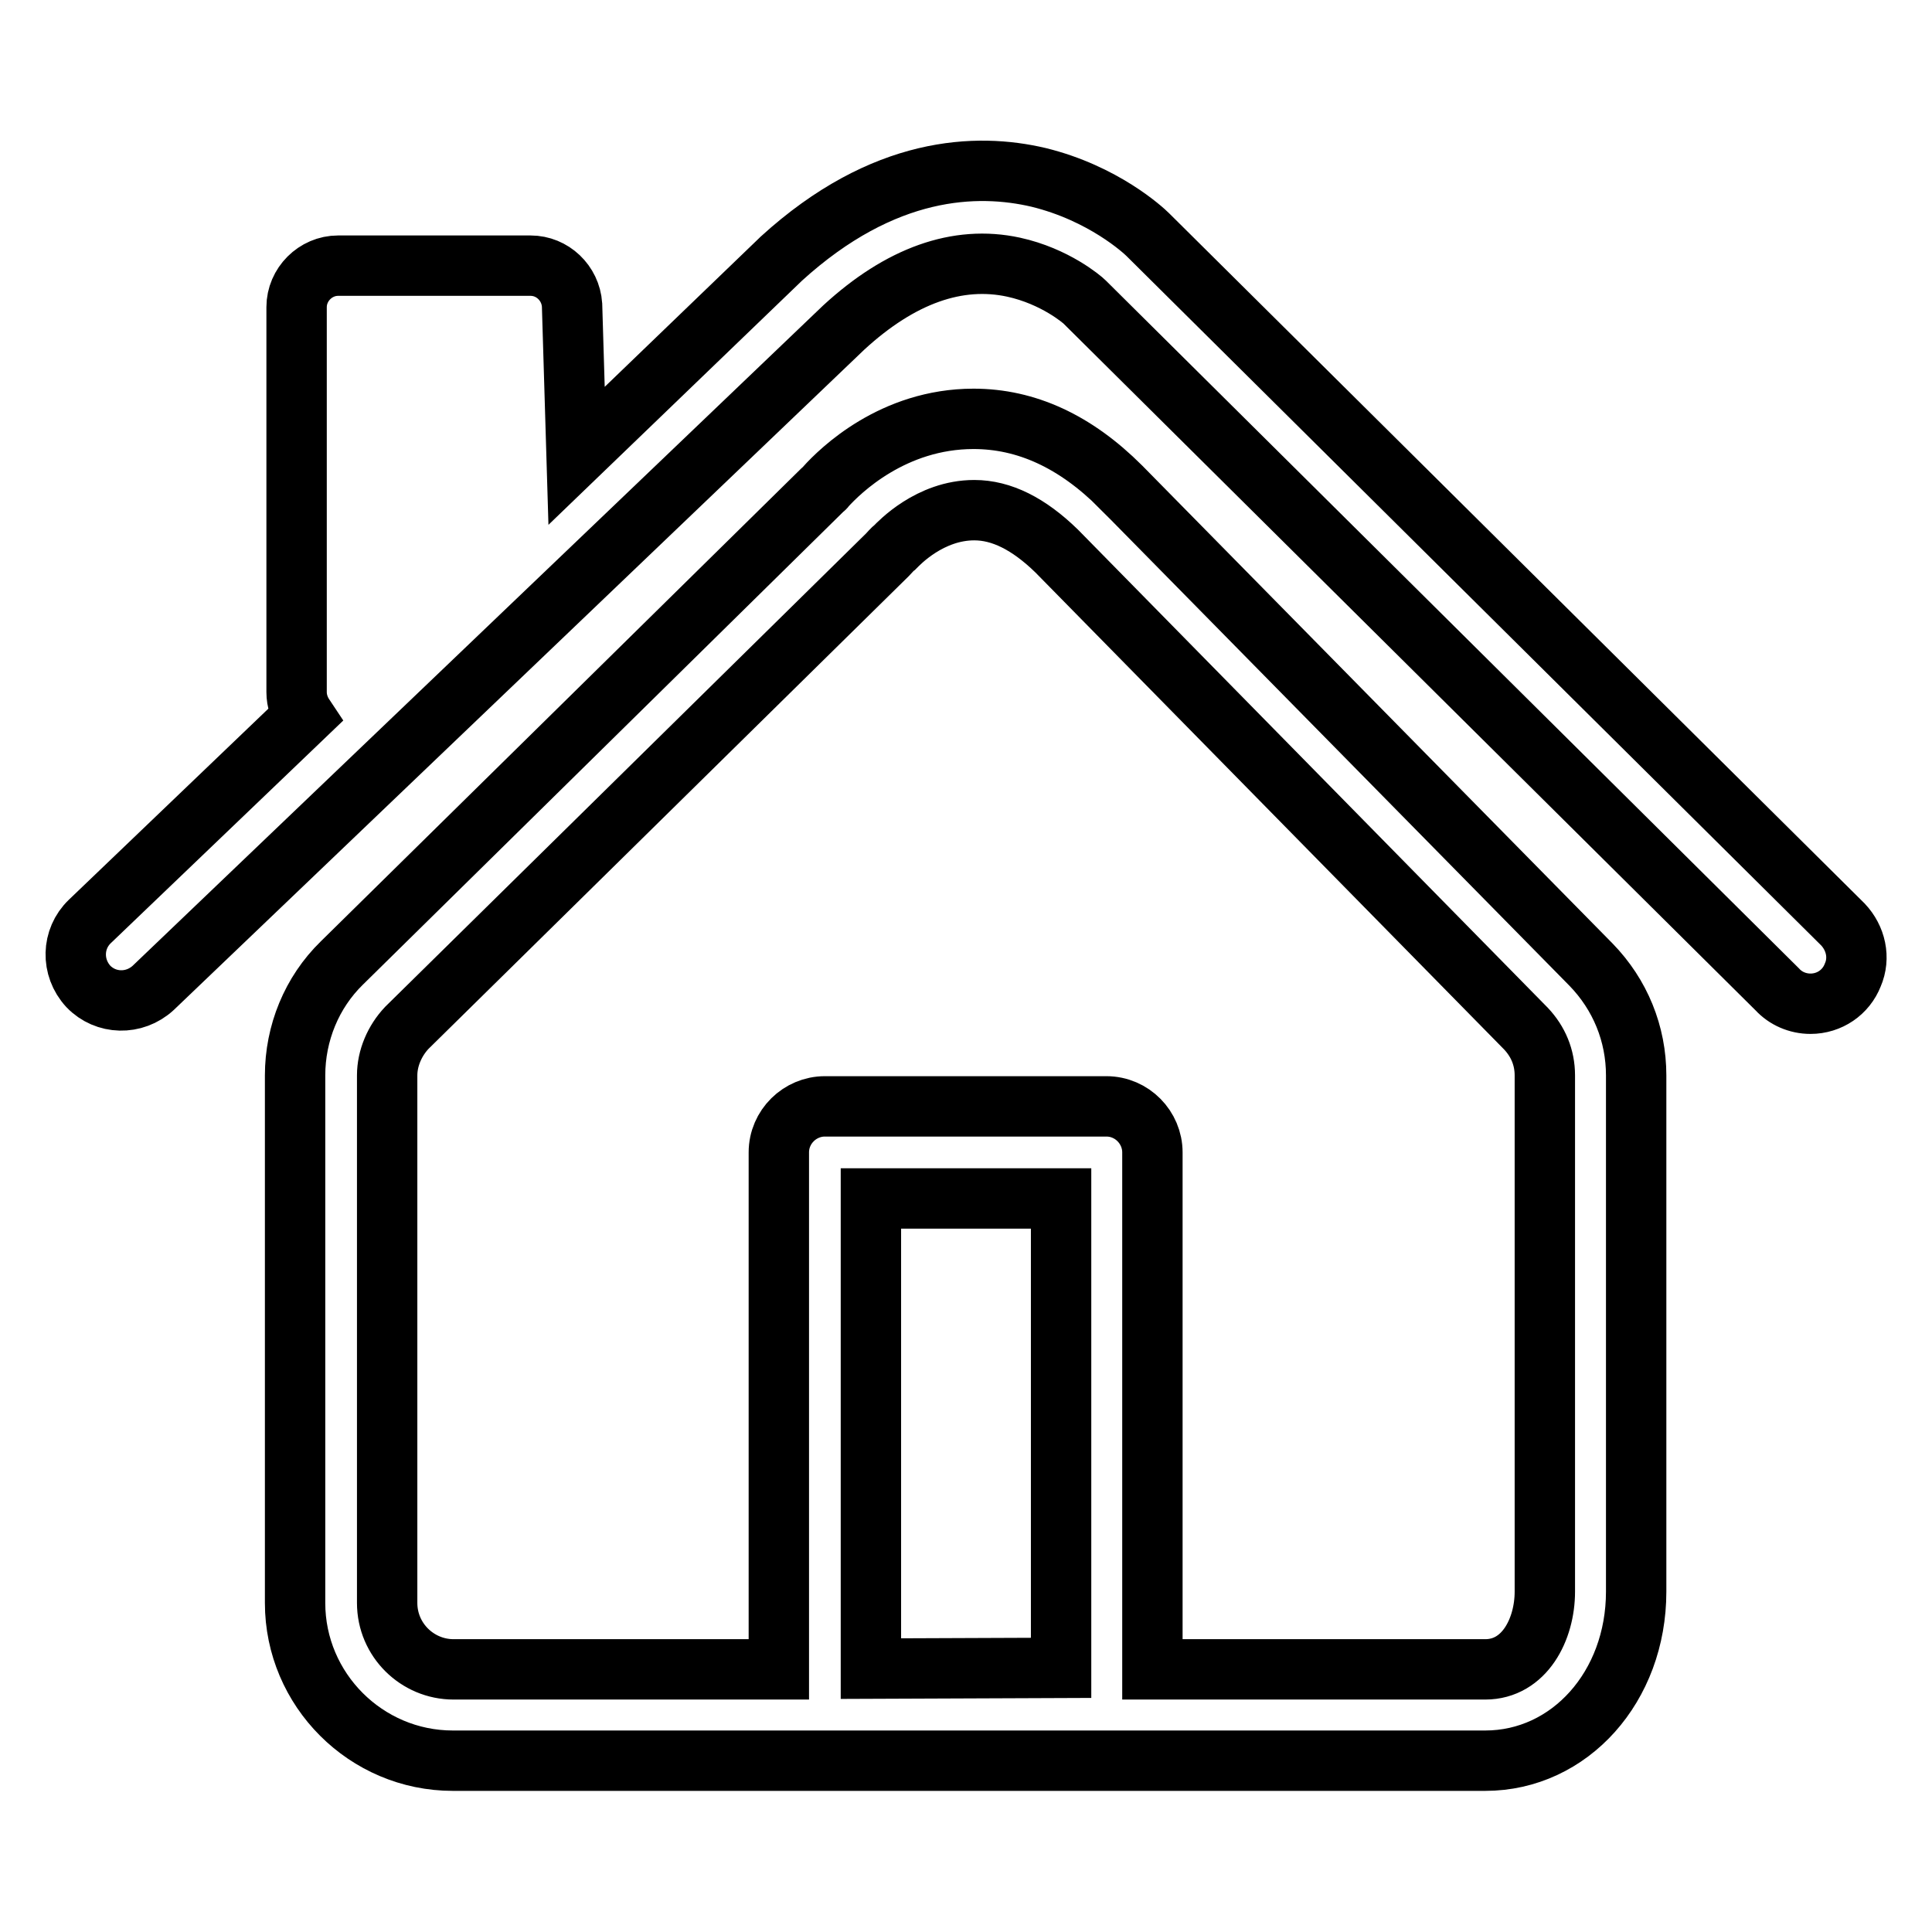
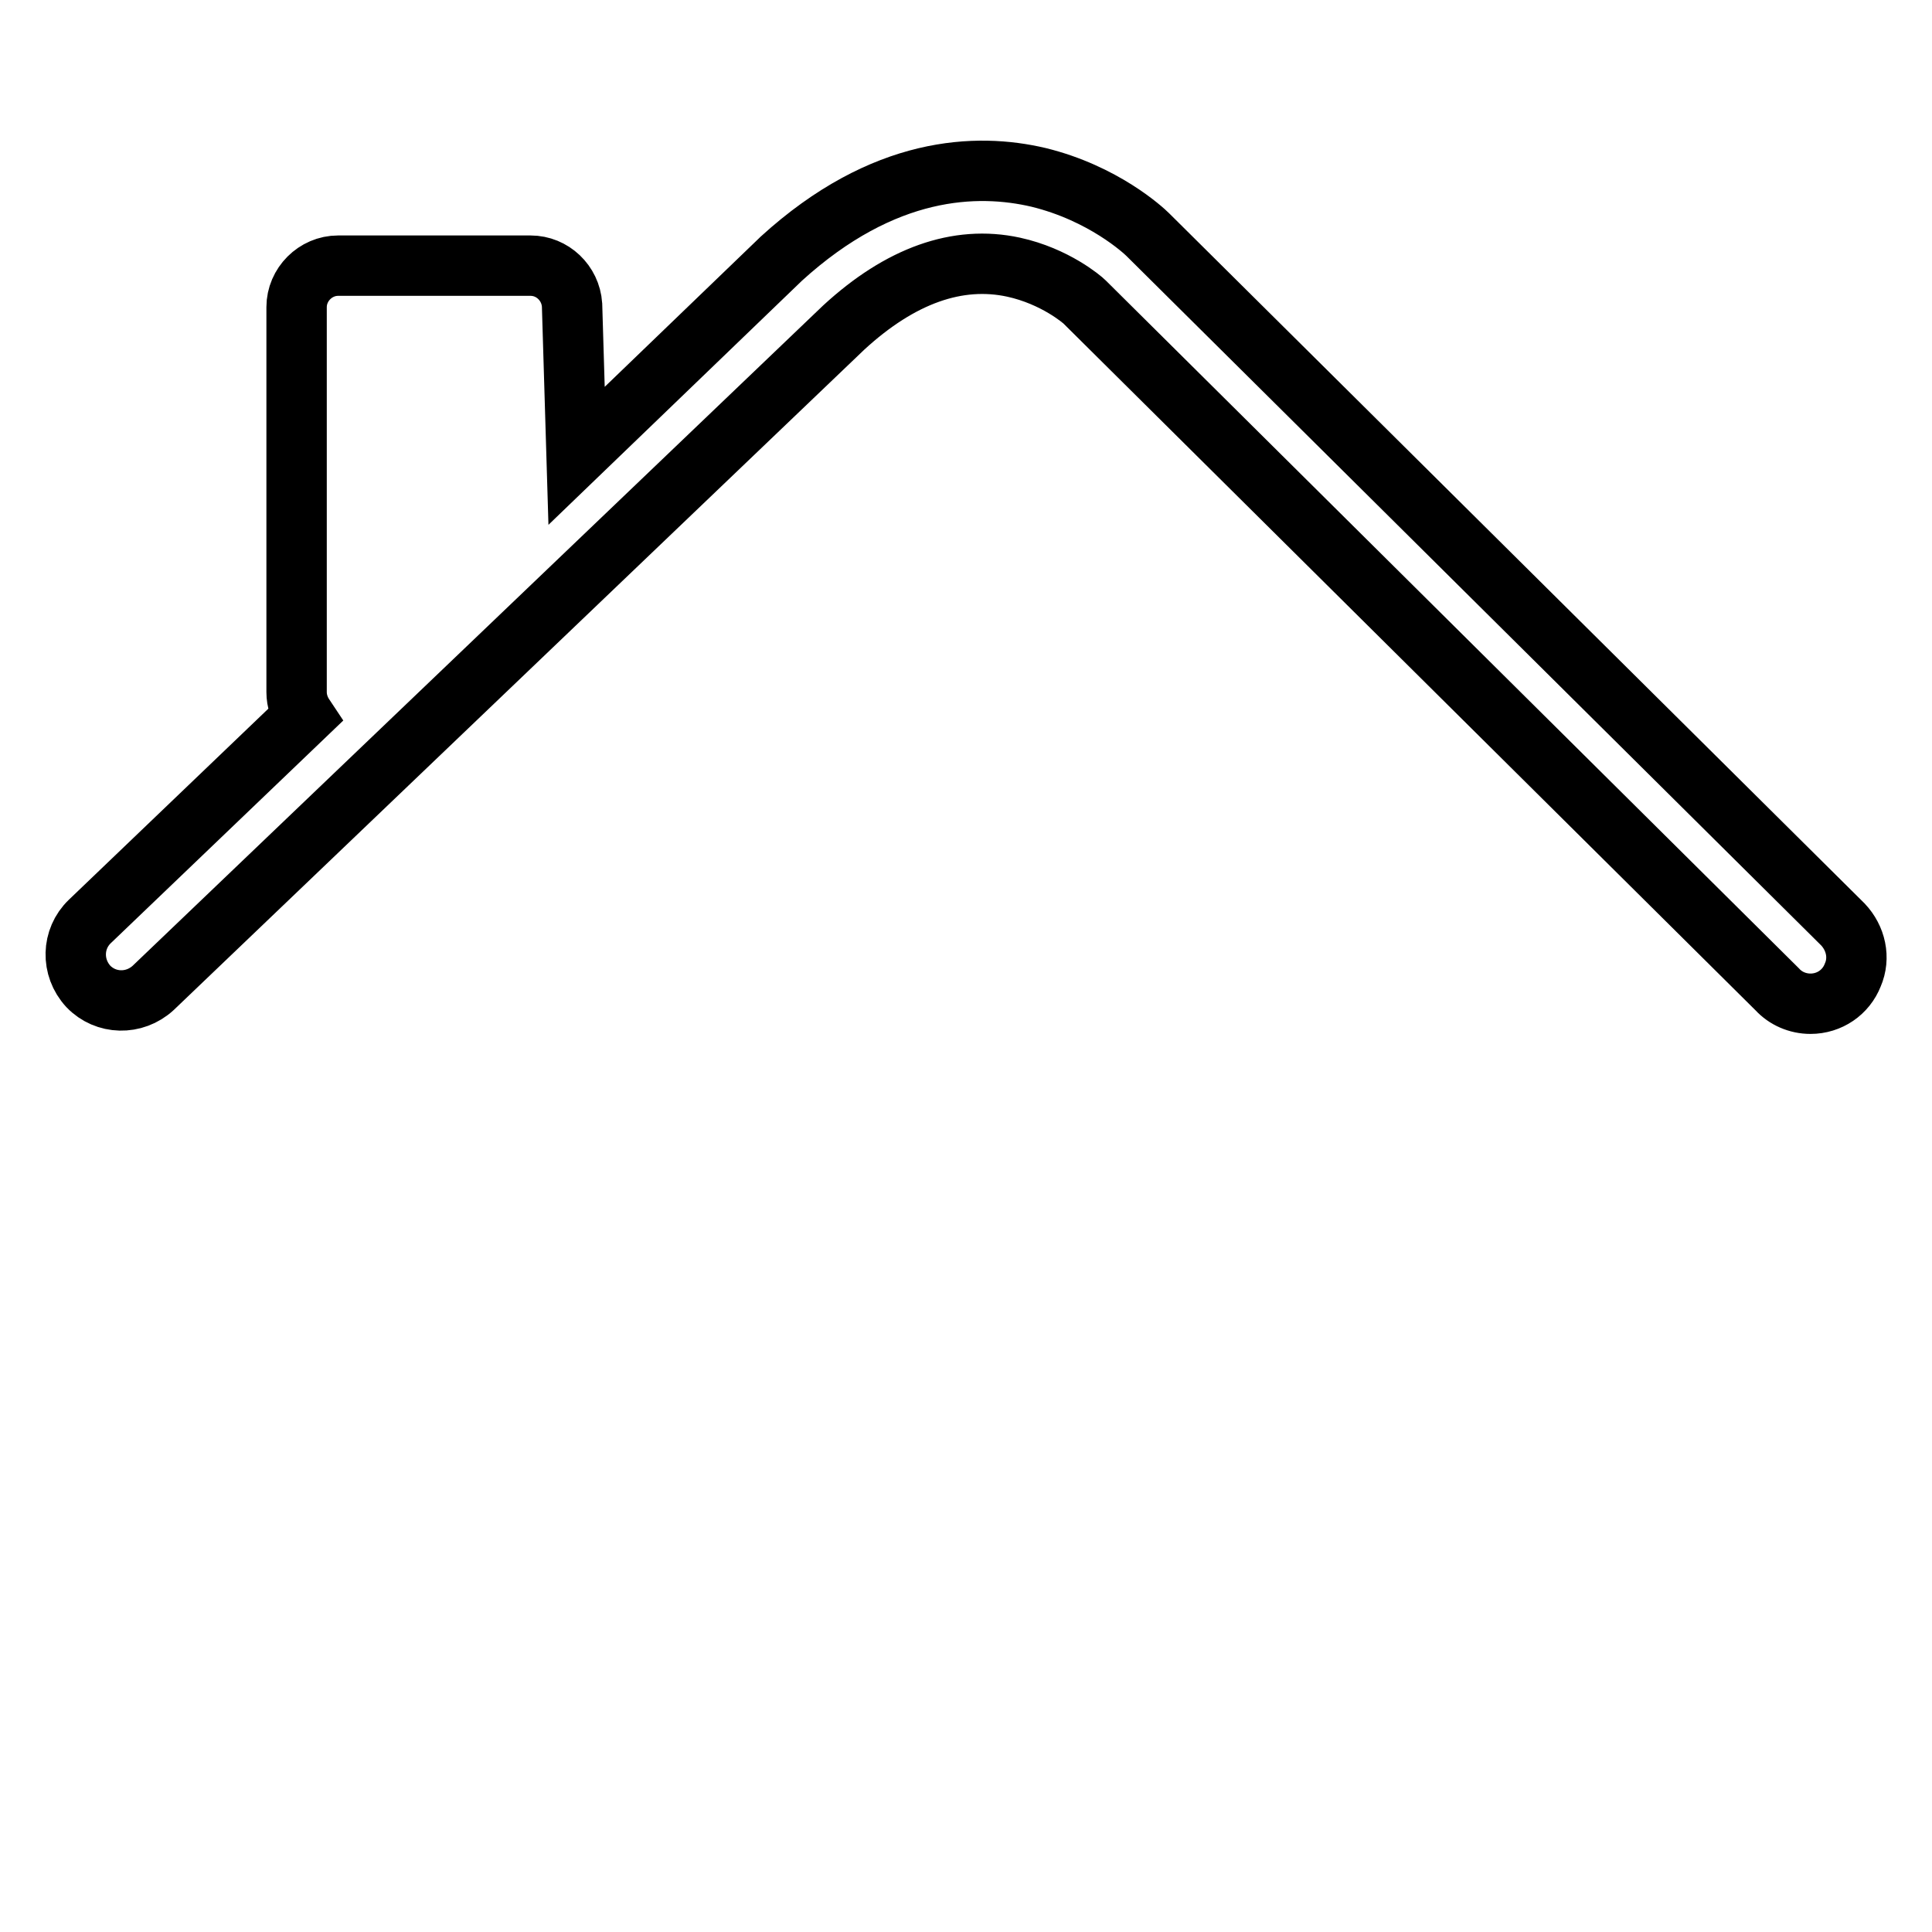
<svg xmlns="http://www.w3.org/2000/svg" version="1.1" x="0px" y="0px" viewBox="0 0 256 256" enable-background="new 0 0 256 256" xml:space="preserve">
  <g>
    <g>
-       <path stroke-width="8" fill-opacity="0" stroke="#000000" d="M148.5,64.5C148.5,64.4,148.5,64.4,148.5,64.5c-6-6-12.5-9-19.5-9c-10.7,0-17.7,6.9-19.6,9c-0.1,0.2-0.3,0.3-0.4,0.4l-63.7,62.7c-4,3.9-6.2,9.3-6.2,14.9v69.9c0,11.5,9.4,20.9,20.9,20.9h136.8c11.2,0,20-9.8,20-22.4v-68.4c0-5.5-2.1-10.7-6-14.7L148.5,64.5z M115.4,221.1v-62.3h25.2V221L115.4,221.1L115.4,221.1z M204.7,210.9c0,5-2.7,10.3-7.9,10.3h-44.1v-68.5c0-3.3-2.7-6.1-6.1-6.1h-37.3c-3.3,0-6.1,2.7-6.1,6.1v68.5H60.1c-4.8,0-8.8-3.9-8.8-8.8v-69.9c0-2.3,1-4.6,2.6-6.3l63.7-62.7c0.3-0.3,0.6-0.7,1-1c0.5-0.5,4.6-4.9,10.5-4.9c3.6,0,7.2,1.8,10.9,5.4l62.2,63.3c1.6,1.7,2.5,3.8,2.5,6.2L204.7,210.9L204.7,210.9z" />
      <path stroke-width="8" fill-opacity="0" stroke="#000000" d="M244.2,122.5l-92-91.3c0,0,0,0-0.1-0.1c-0.6-0.6-5.9-5.5-14.5-7.6c-8.1-1.9-20.5-1.6-34.1,10.8c0,0,0,0-0.1,0.1L76.4,60.4l-0.6-20c-0.2-2.9-2.6-5.2-5.5-5.2H44.8c-3,0-5.5,2.5-5.5,5.5v51c0,1.2,0.4,2.3,1,3.2l-28.4,27.2c-2.4,2.3-2.5,6.1-0.2,8.6c2.3,2.4,6.1,2.5,8.6,0.2l91.5-87.5c7.5-6.9,15.1-9.6,22.5-8c5.5,1.2,9.1,4.3,9.4,4.6l91.8,91.1c1.1,1.2,2.7,1.9,4.4,1.9c2.5,0,4.7-1.5,5.6-3.8C246.5,126.9,245.9,124.3,244.2,122.5z" />
    </g>
  </g>
</svg>